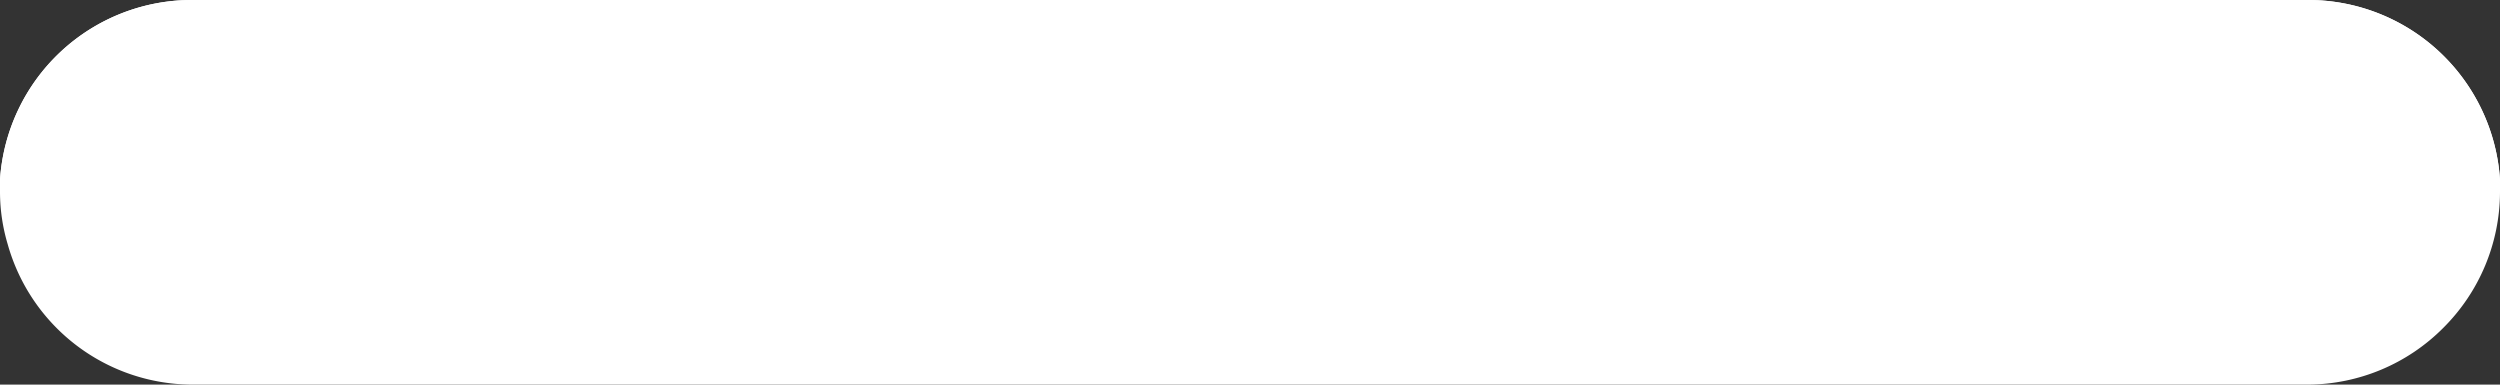
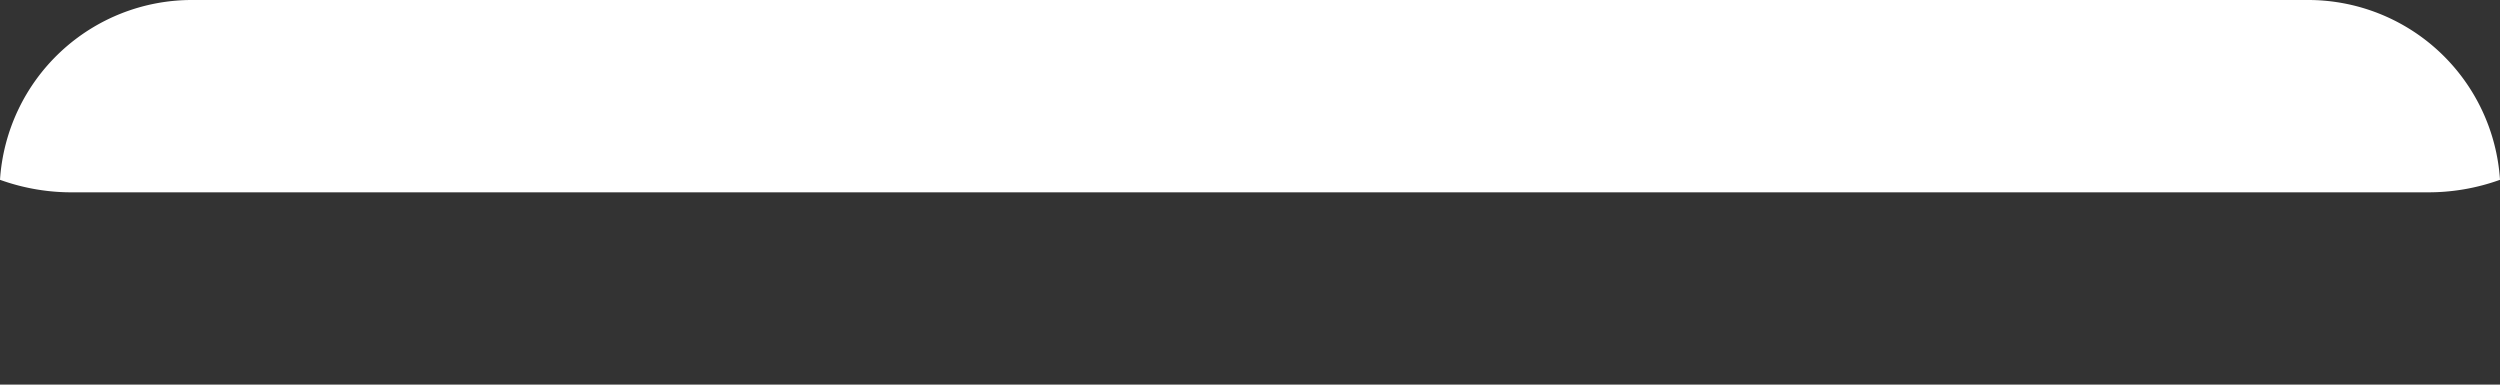
<svg xmlns="http://www.w3.org/2000/svg" fill="#000000" height="4" preserveAspectRatio="xMidYMid meet" version="1" viewBox="3.0 14.0 26.0 4.0" width="26" zoomAndPan="magnify">
  <rect x="3.0" y="14.0" width="26.0" height="4.0" fill="#333333" stroke="none" />
  <g>
    <g id="change1_1">
-       <path d="M29,16a2,2,0,0,1-.59,1.41A2,2,0,0,1,27,18H5a2,2,0,0,1-1.92-1.46A1.91,1.91,0,0,1,3,16a.57.57,0,0,1,0-.13A2,2,0,0,1,5,14H27a2,2,0,0,1,2,1.87A.57.57,0,0,1,29,16Z" fill="#ffffff" />
-     </g>
+       </g>
    <g id="change2_1">
      <path d="M29,15.87a2.19,2.19,0,0,1-.77.13H3.78A2.19,2.19,0,0,1,3,15.87,2,2,0,0,1,5,14H27A2,2,0,0,1,29,15.87Z" fill="#ffffff" />
    </g>
  </g>
</svg>